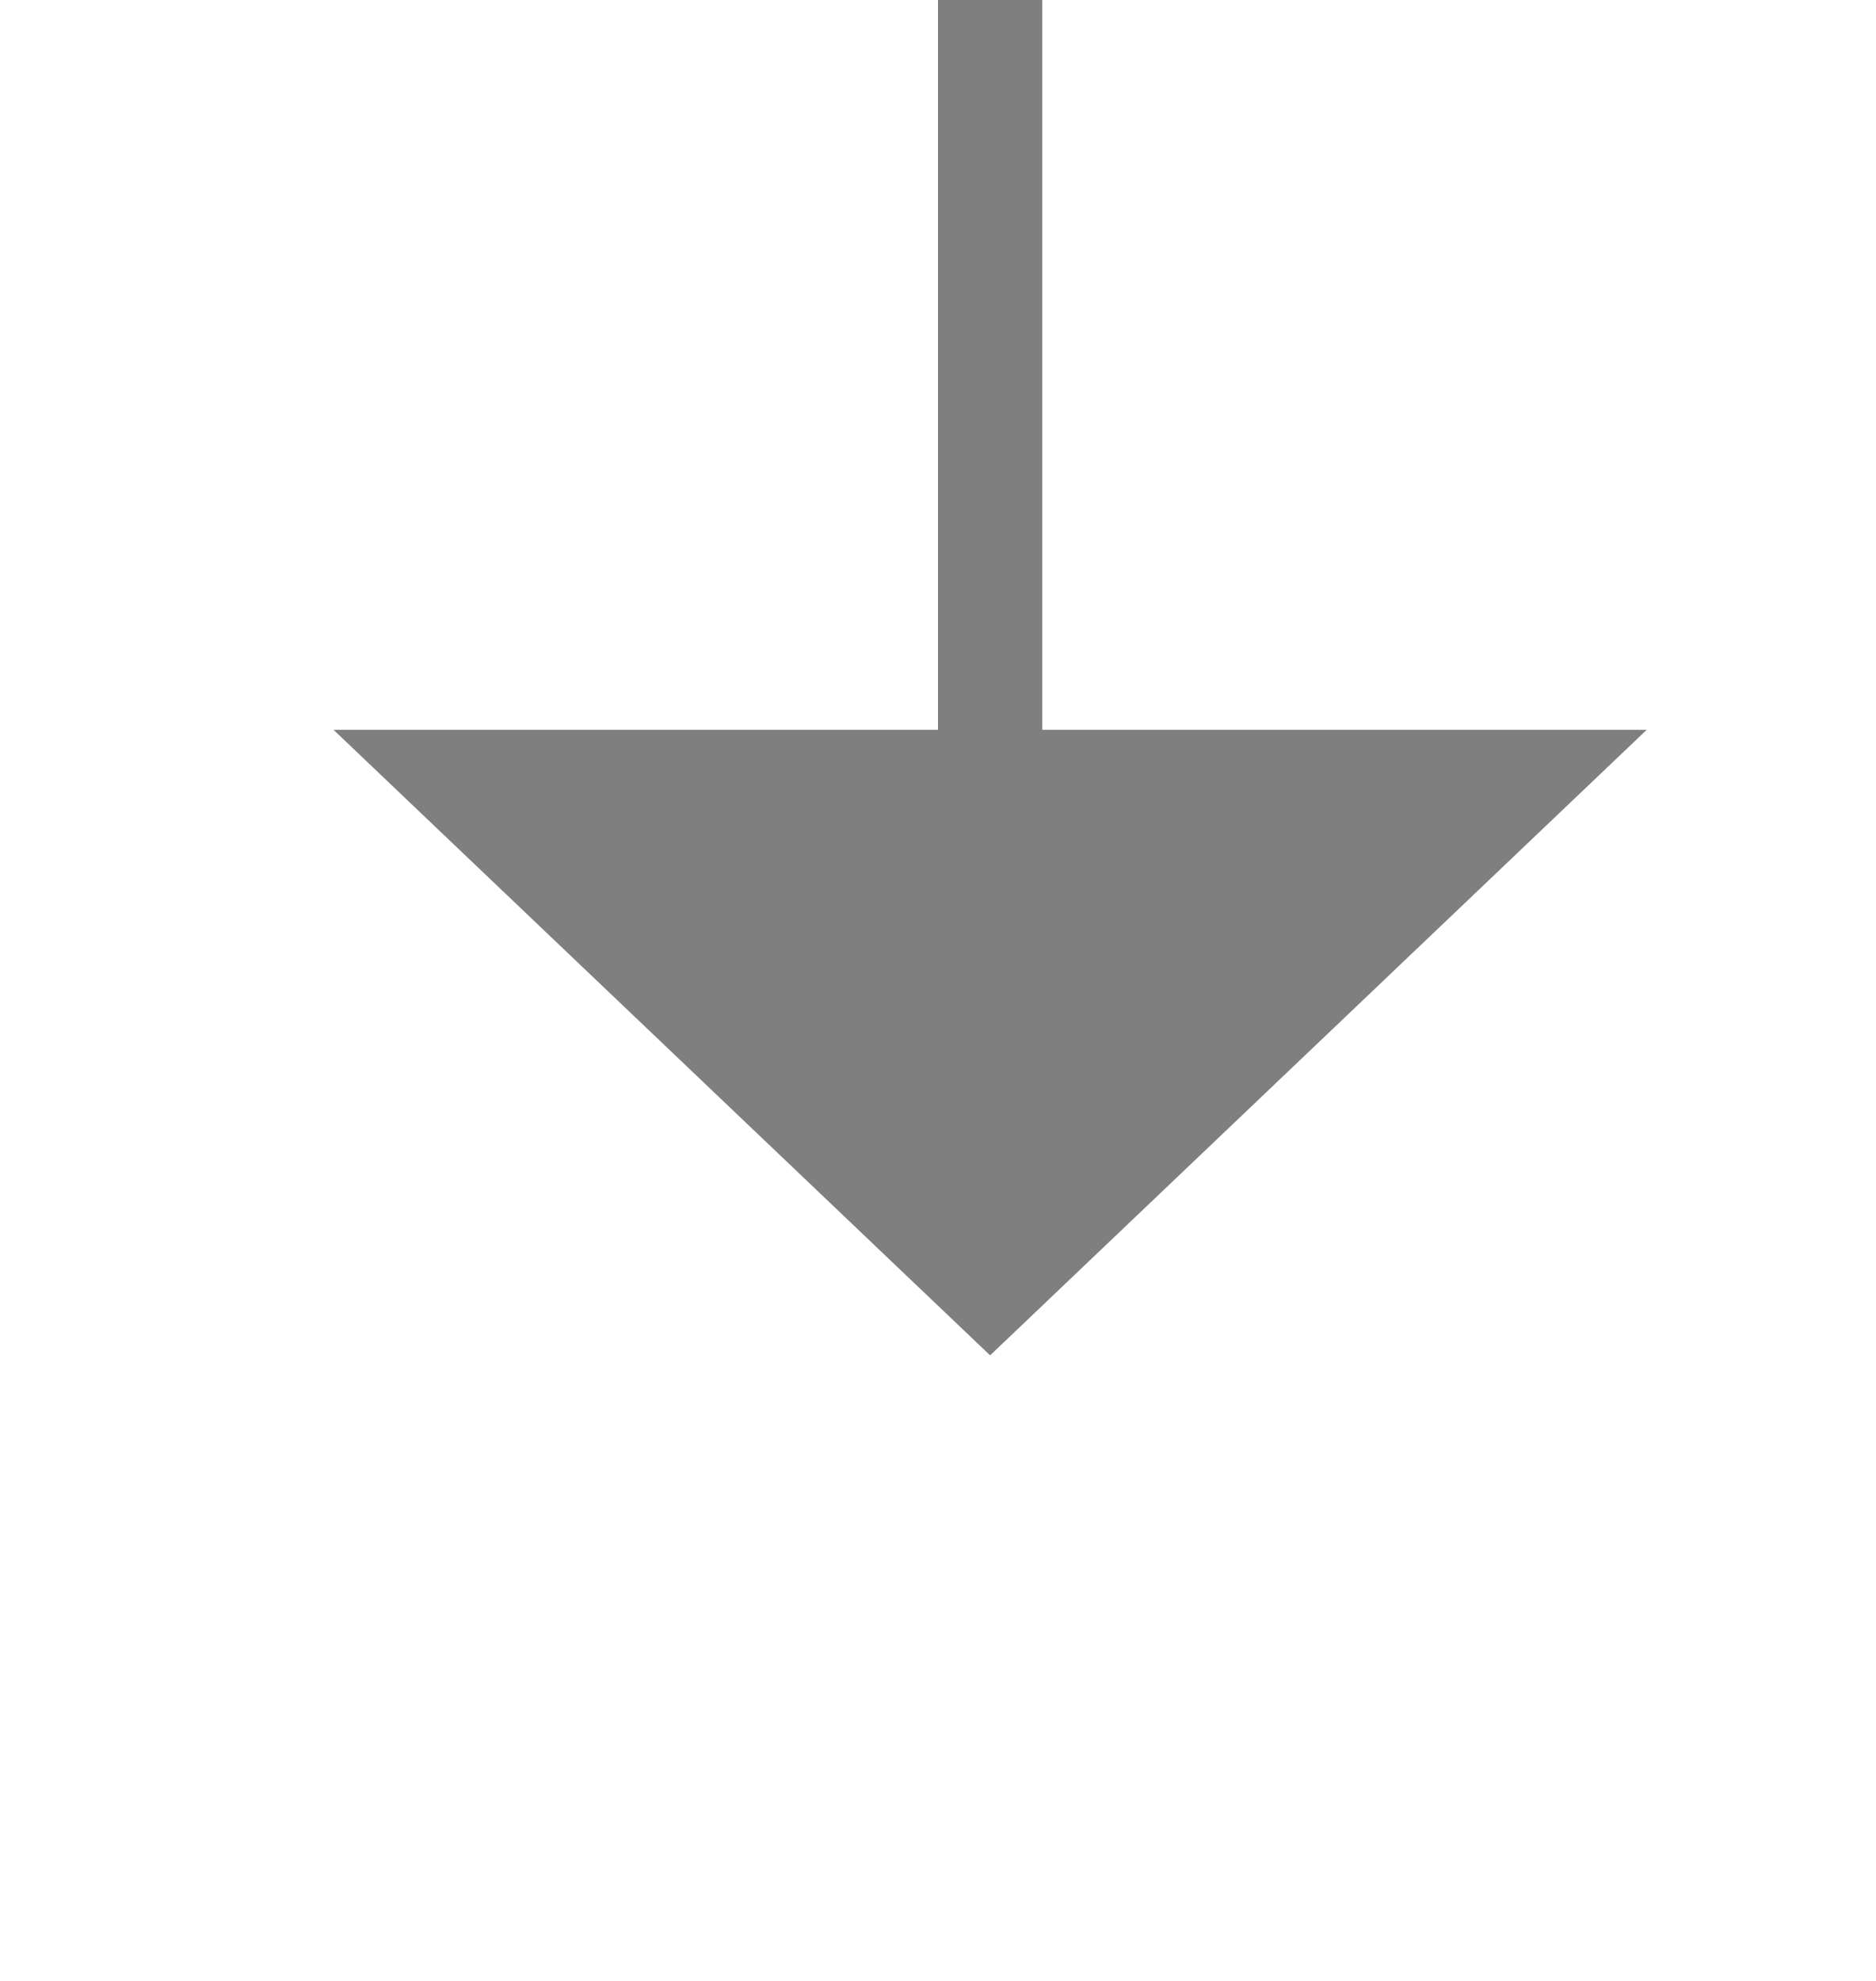
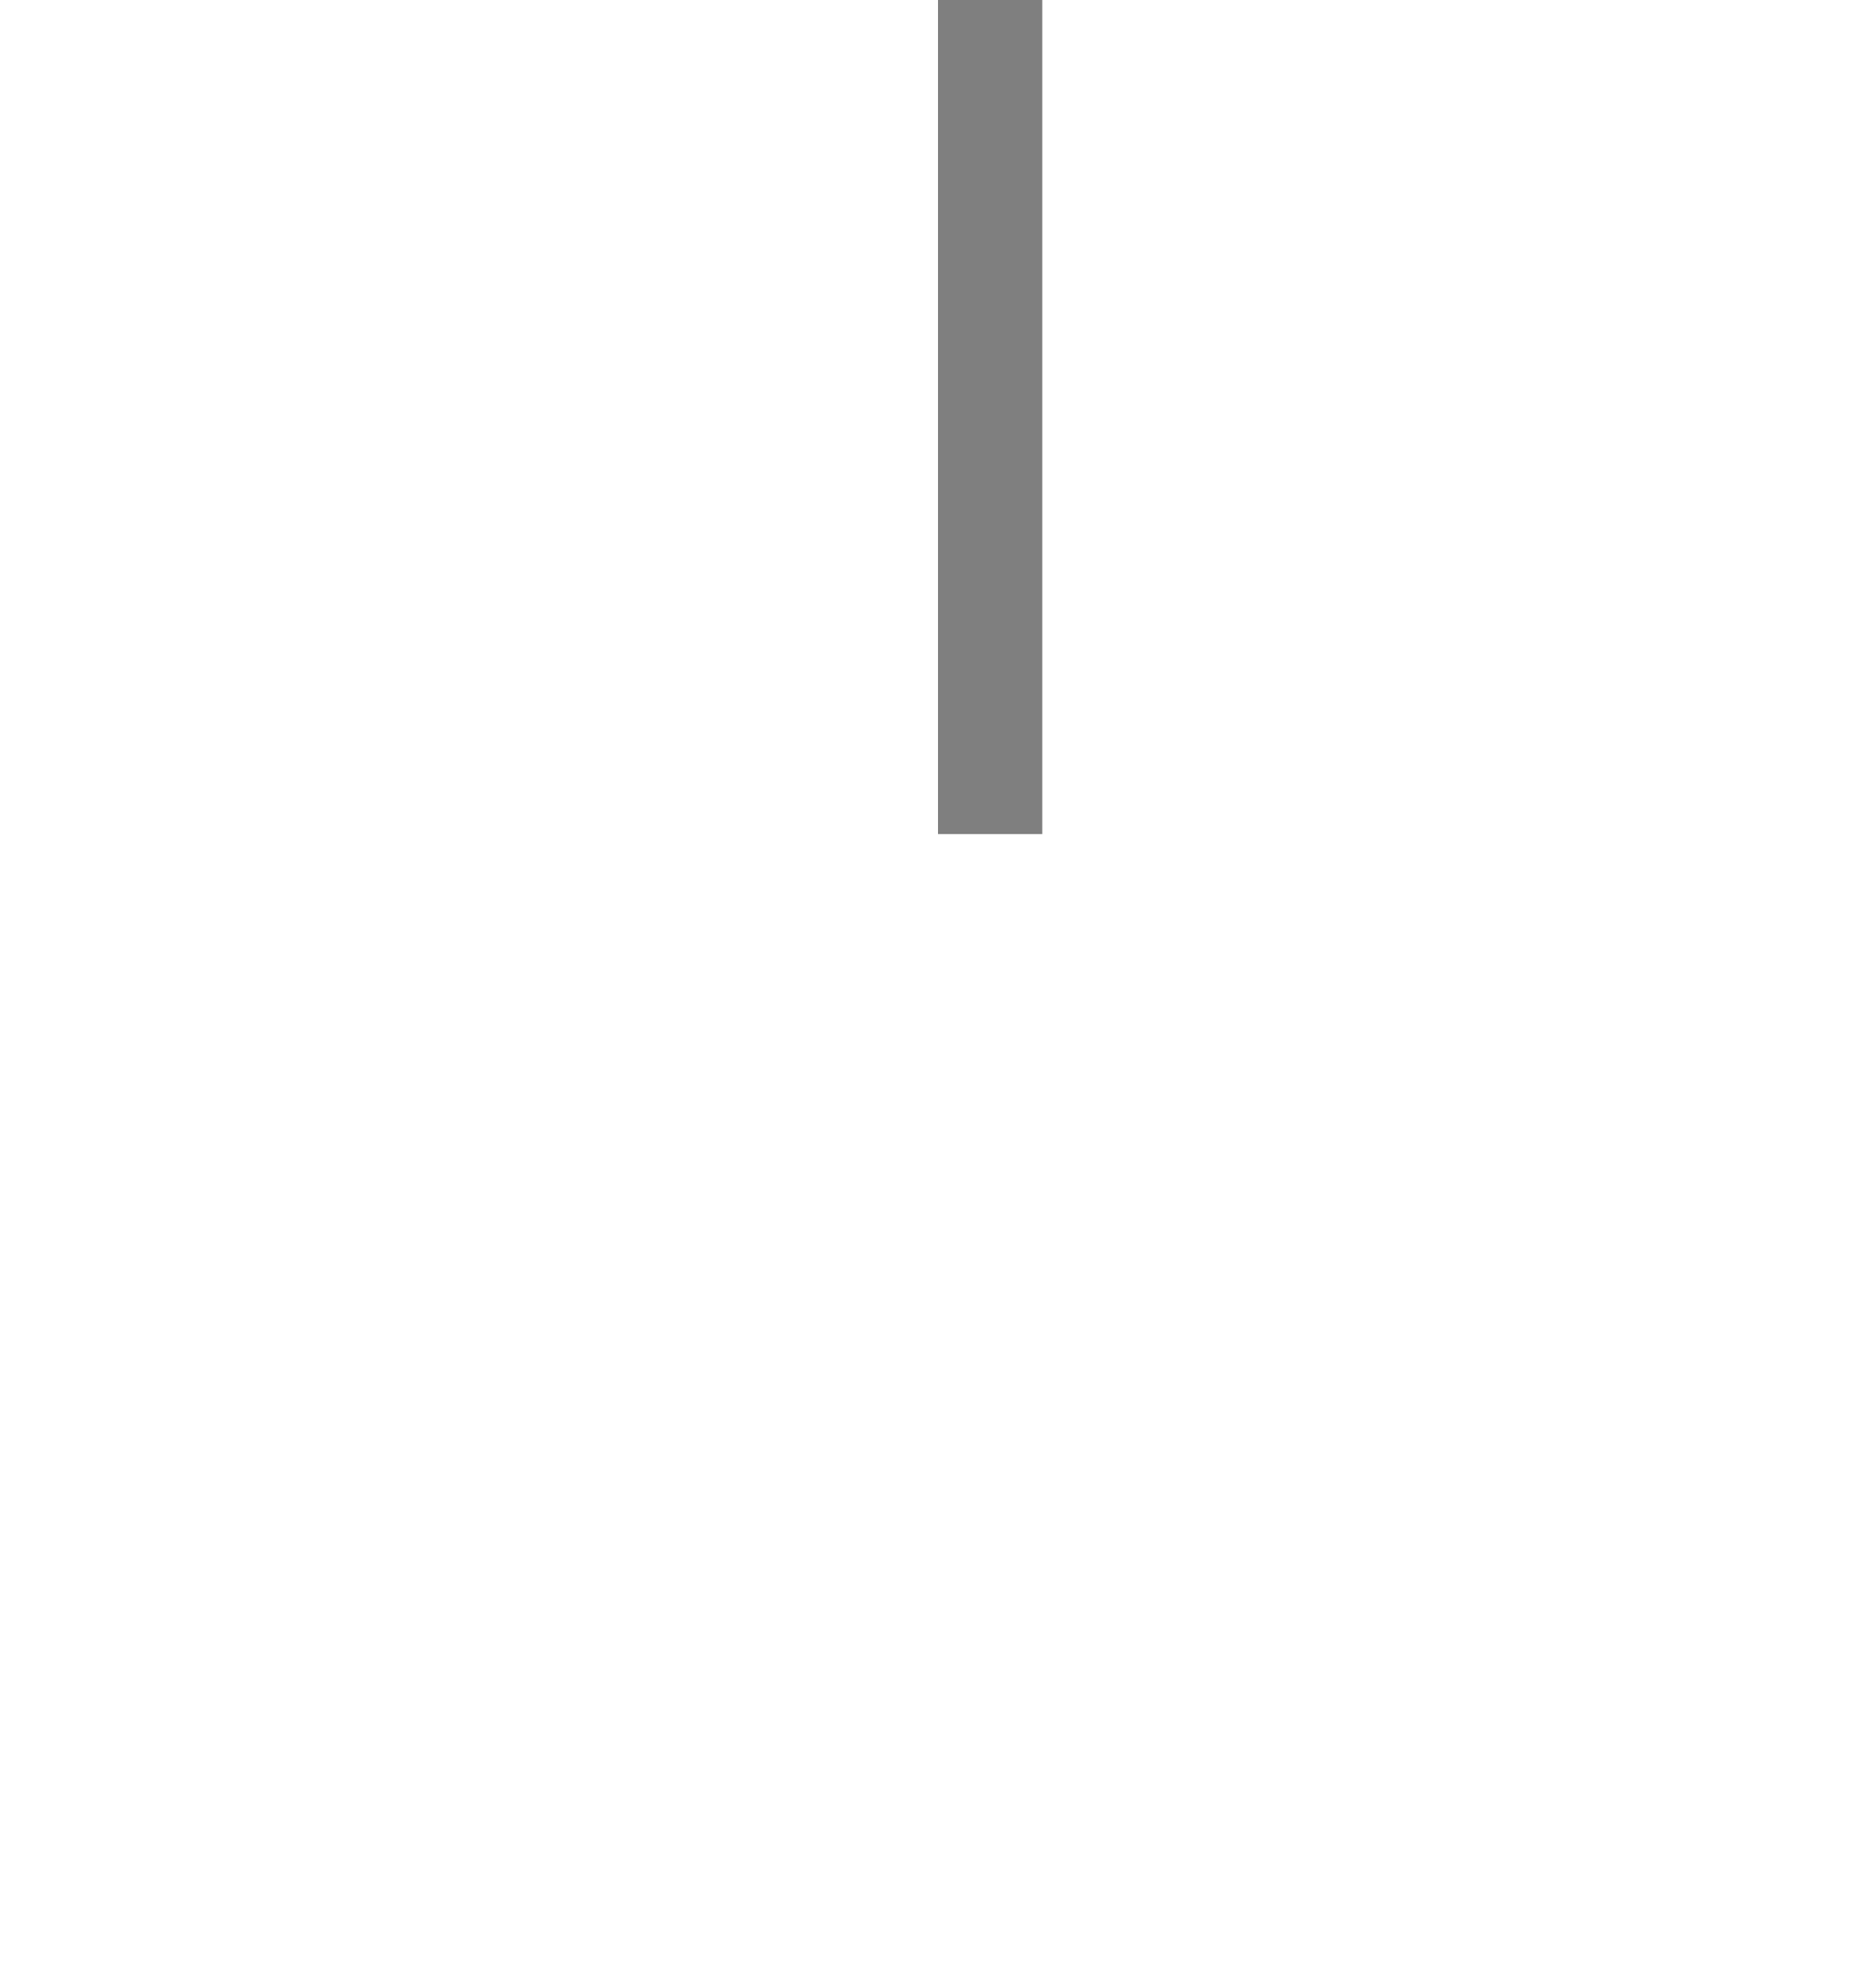
<svg xmlns="http://www.w3.org/2000/svg" version="1.1" width="18px" height="19px" preserveAspectRatio="xMidYMin meet" viewBox="1323 565  16 19">
  <path d="M 1449.5 463  L 1449.5 547  A 5 5 0 0 1 1444.5 552.5 L 1336 552.5  A 5 5 0 0 0 1331.5 557.5 L 1331.5 573  " stroke-width="1" stroke="#7f7f7f" fill="none" />
-   <path d="M 1325.2 572  L 1331.5 578  L 1337.8 572  L 1325.2 572  Z " fill-rule="nonzero" fill="#7f7f7f" stroke="none" />
</svg>